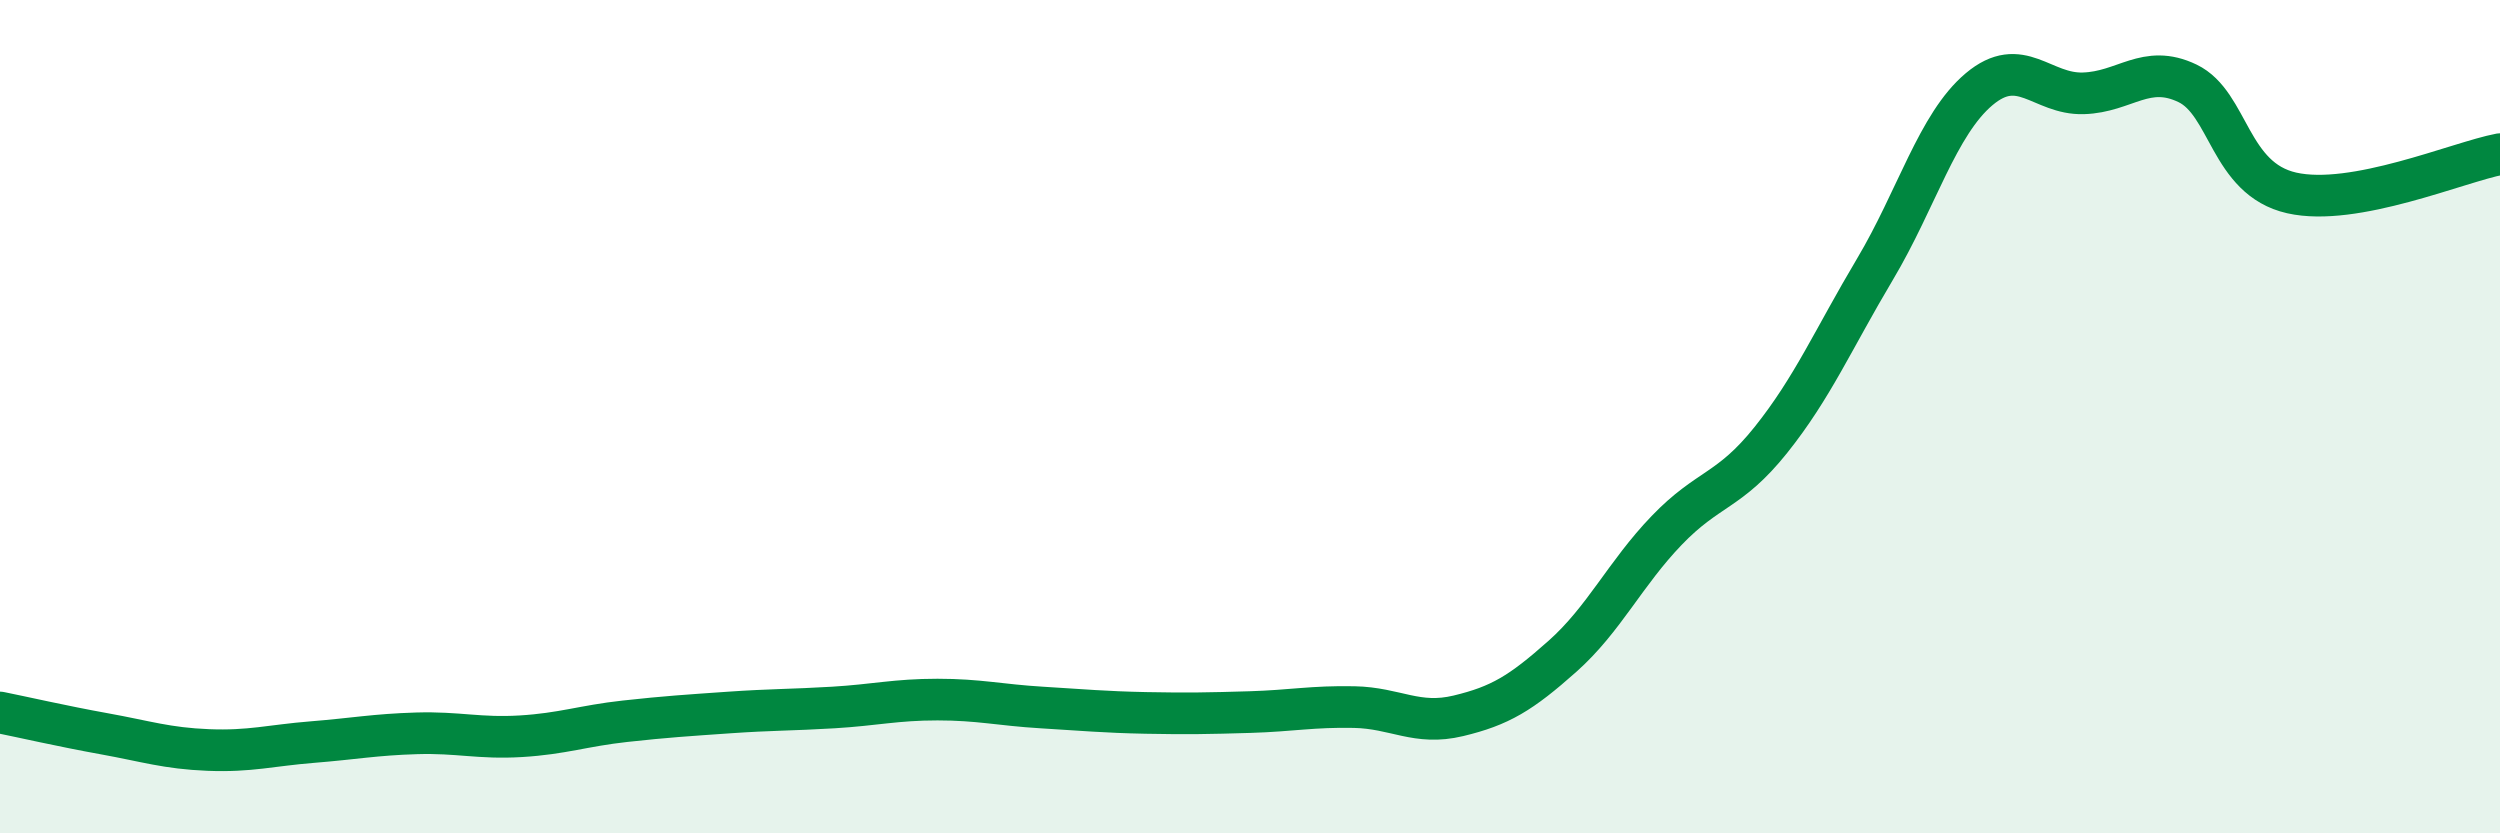
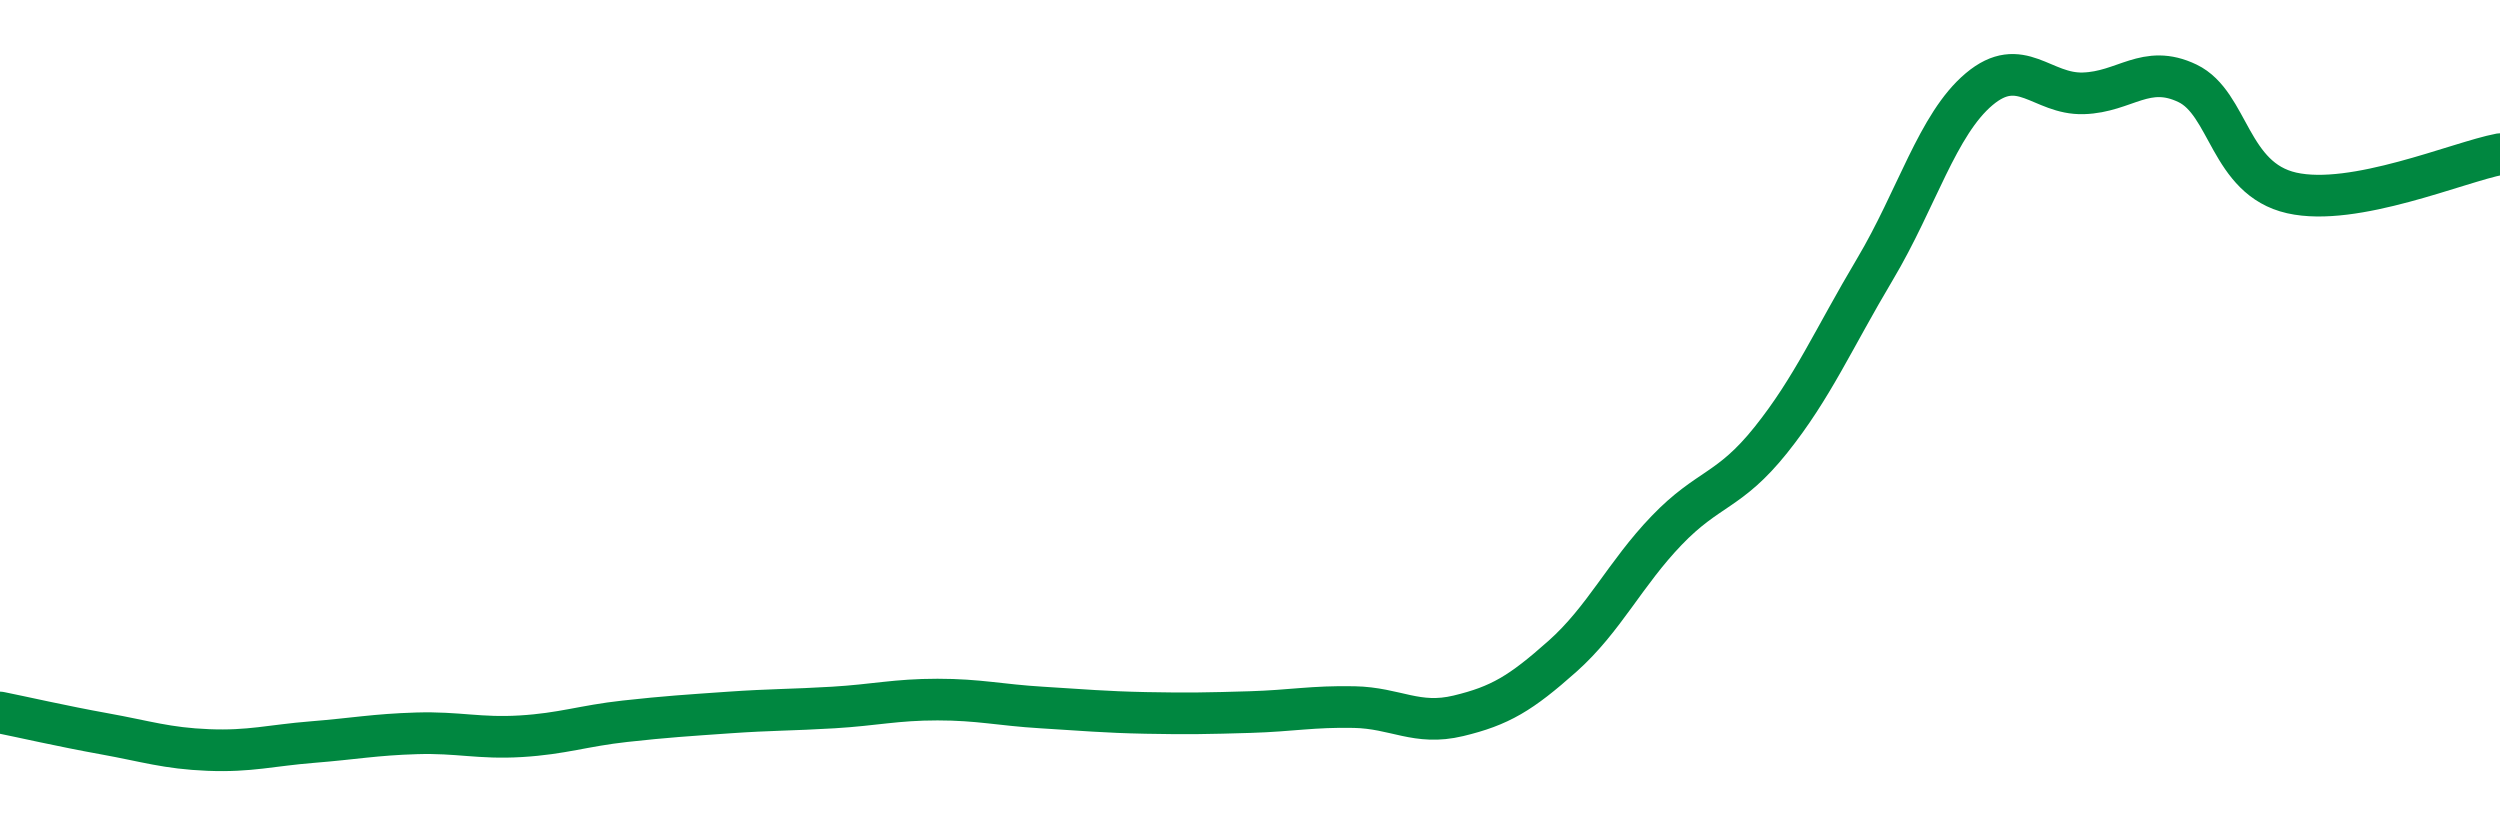
<svg xmlns="http://www.w3.org/2000/svg" width="60" height="20" viewBox="0 0 60 20">
-   <path d="M 0,17.1 C 0.5,17.2 1.5,17.43 2.5,17.61 C 3.5,17.79 4,17.96 5,18 C 6,18.04 6.5,17.89 7.5,17.81 C 8.5,17.73 9,17.63 10,17.6 C 11,17.57 11.5,17.73 12.5,17.67 C 13.5,17.61 14,17.42 15,17.31 C 16,17.2 16.5,17.17 17.5,17.1 C 18.5,17.03 19,17.04 20,16.98 C 21,16.92 21.5,16.79 22.5,16.79 C 23.5,16.79 24,16.92 25,16.98 C 26,17.04 26.5,17.09 27.5,17.11 C 28.5,17.13 29,17.12 30,17.09 C 31,17.06 31.5,16.95 32.5,16.97 C 33.5,16.99 34,17.42 35,17.18 C 36,16.94 36.5,16.64 37.5,15.75 C 38.5,14.86 39,13.77 40,12.73 C 41,11.69 41.5,11.81 42.5,10.56 C 43.5,9.31 44,8.14 45,6.46 C 46,4.78 46.5,2.98 47.5,2.14 C 48.5,1.3 49,2.27 50,2.24 C 51,2.21 51.5,1.52 52.5,2 C 53.5,2.48 53.5,4.29 55,4.63 C 56.5,4.97 59,3.89 60,3.7L60 20L0 20Z" fill="#008740" opacity="0.1" stroke-linecap="round" stroke-linejoin="round" />
  <path d="M 0,17.1 C 0.5,17.2 1.5,17.43 2.5,17.61 C 3.5,17.79 4,17.96 5,18 C 6,18.04 6.5,17.89 7.5,17.81 C 8.5,17.73 9,17.63 10,17.6 C 11,17.57 11.5,17.73 12.5,17.67 C 13.5,17.61 14,17.42 15,17.31 C 16,17.2 16.5,17.17 17.5,17.1 C 18.5,17.03 19,17.04 20,16.98 C 21,16.92 21.5,16.79 22.5,16.79 C 23.5,16.79 24,16.92 25,16.98 C 26,17.04 26.5,17.09 27.5,17.11 C 28.5,17.13 29,17.12 30,17.09 C 31,17.06 31.5,16.95 32.5,16.97 C 33.5,16.99 34,17.42 35,17.18 C 36,16.94 36.5,16.64 37.5,15.75 C 38.5,14.86 39,13.77 40,12.73 C 41,11.69 41.5,11.81 42.5,10.56 C 43.5,9.31 44,8.14 45,6.46 C 46,4.78 46.5,2.98 47.5,2.14 C 48.5,1.3 49,2.27 50,2.24 C 51,2.21 51.5,1.52 52.5,2 C 53.5,2.48 53.5,4.29 55,4.63 C 56.5,4.97 59,3.89 60,3.7" stroke="#008740" stroke-width="1" fill="none" stroke-linecap="round" stroke-linejoin="round" />
</svg>